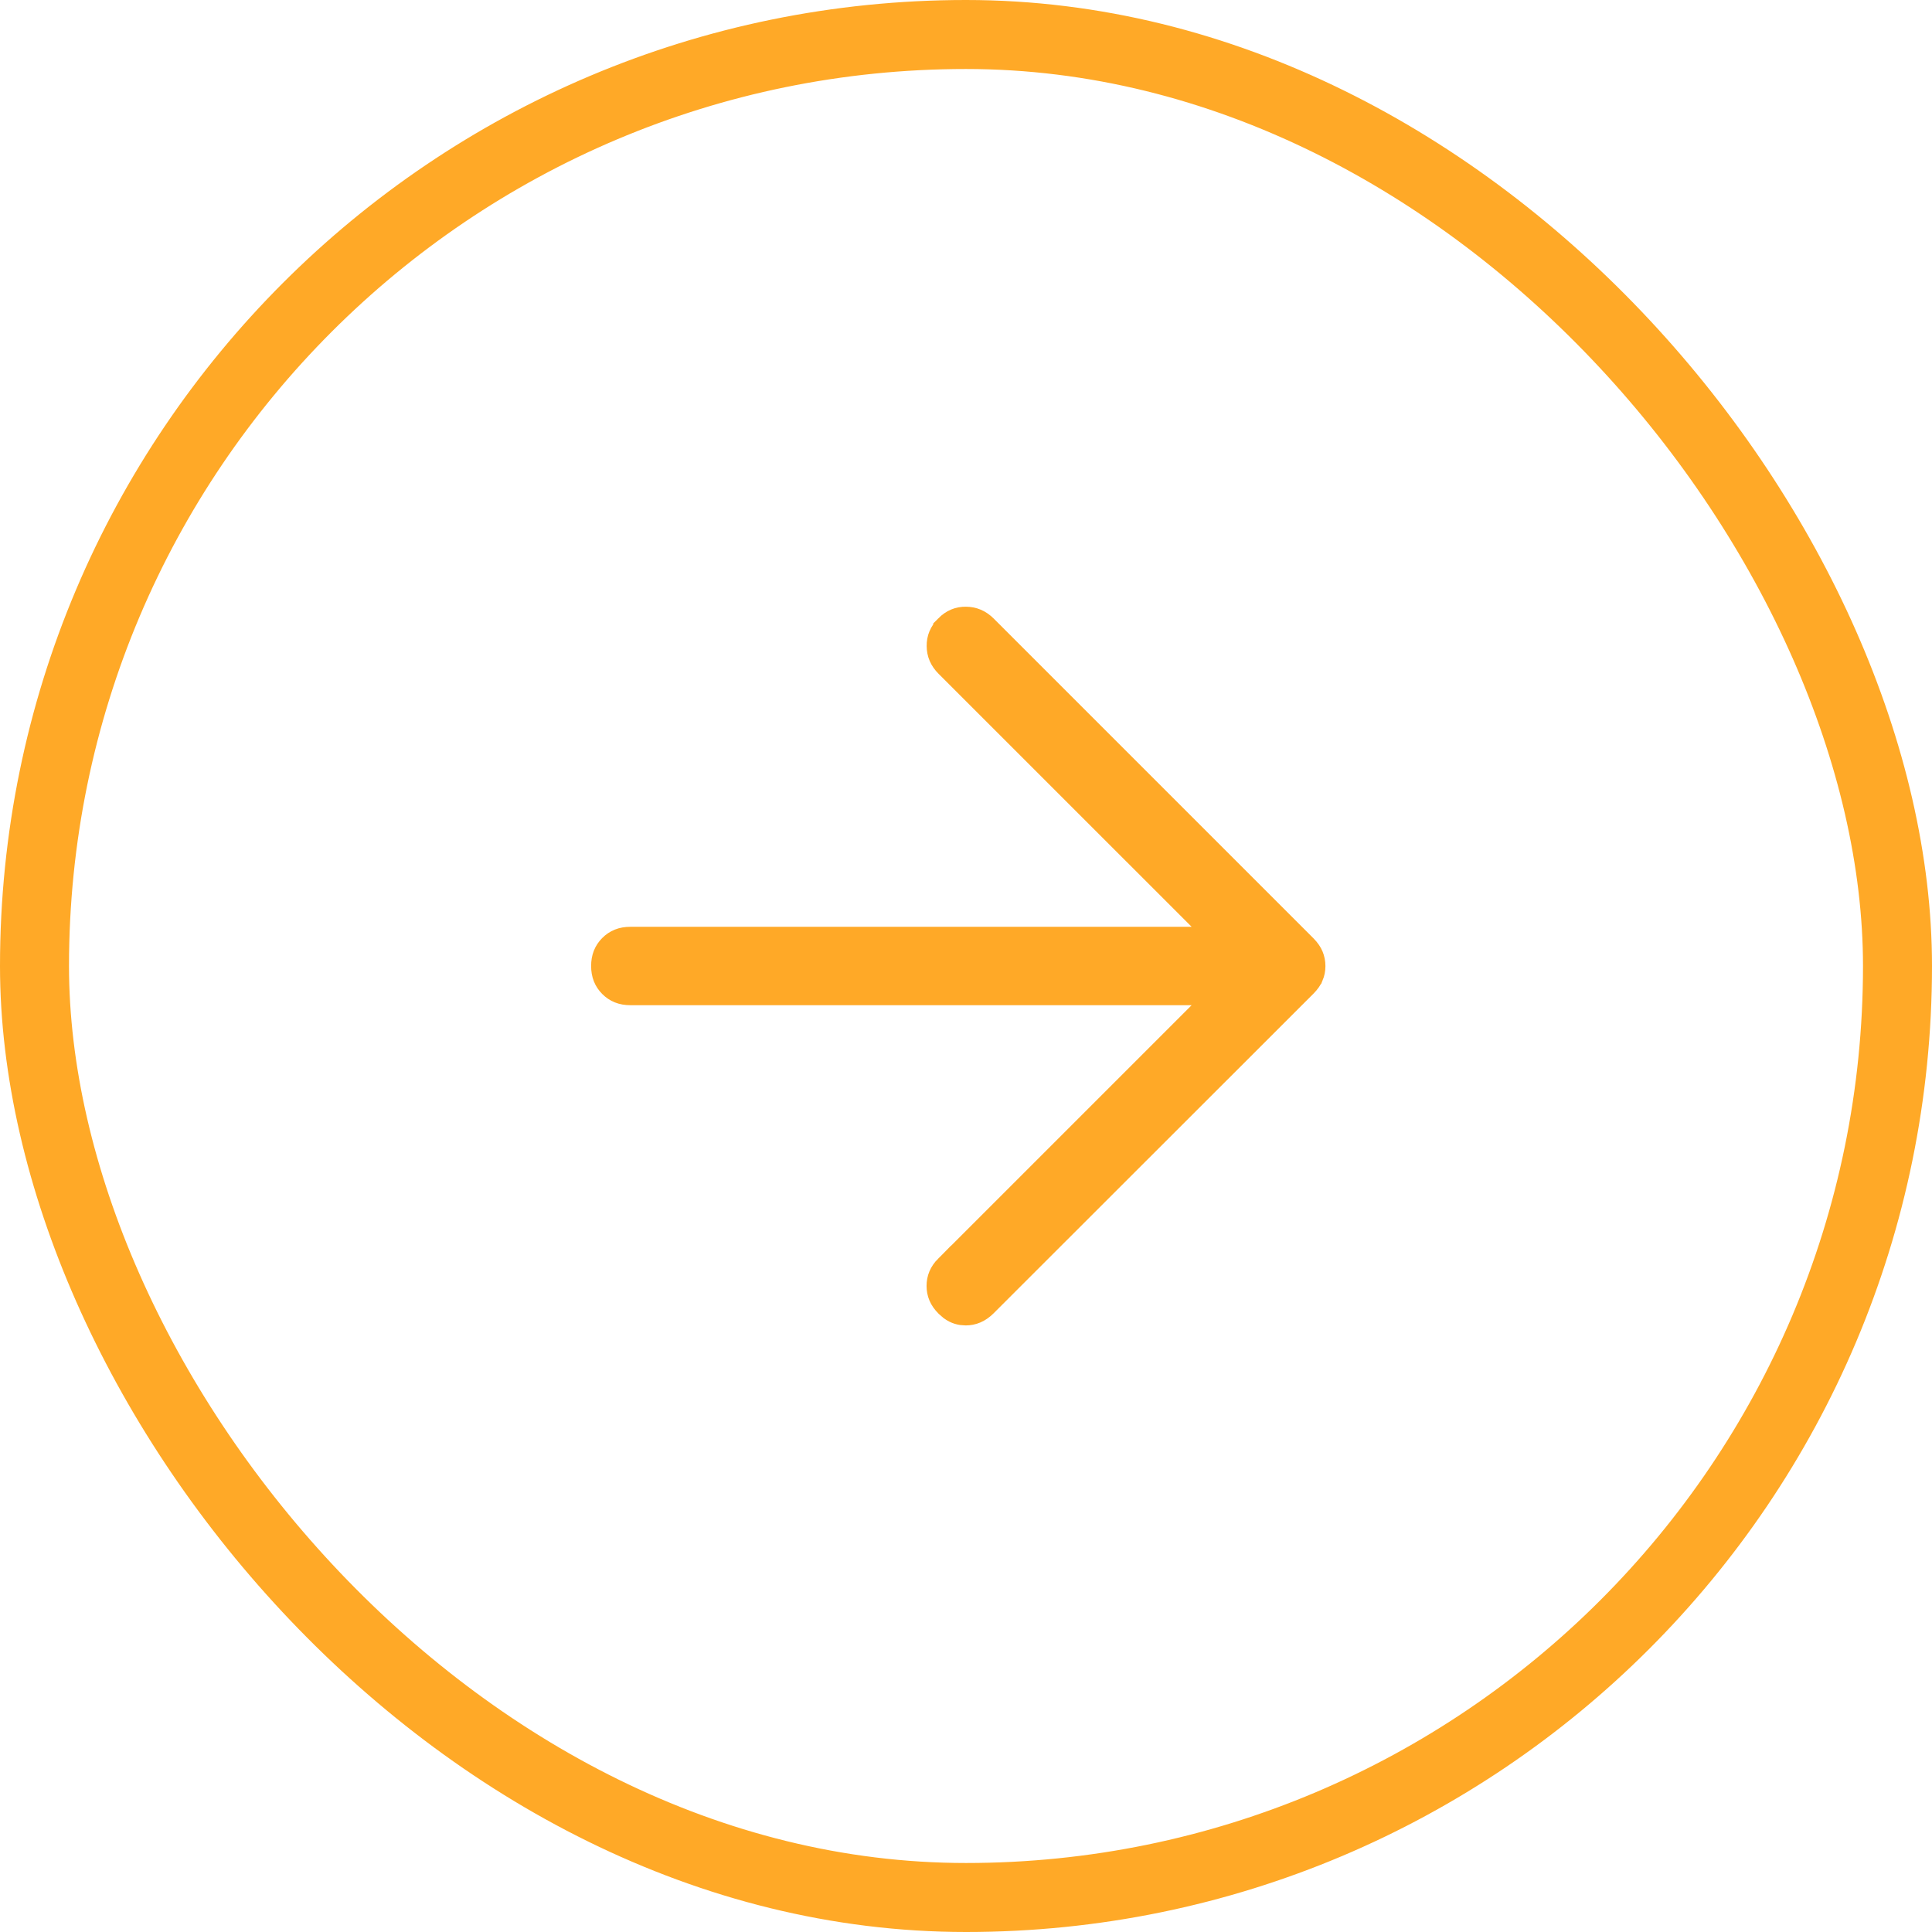
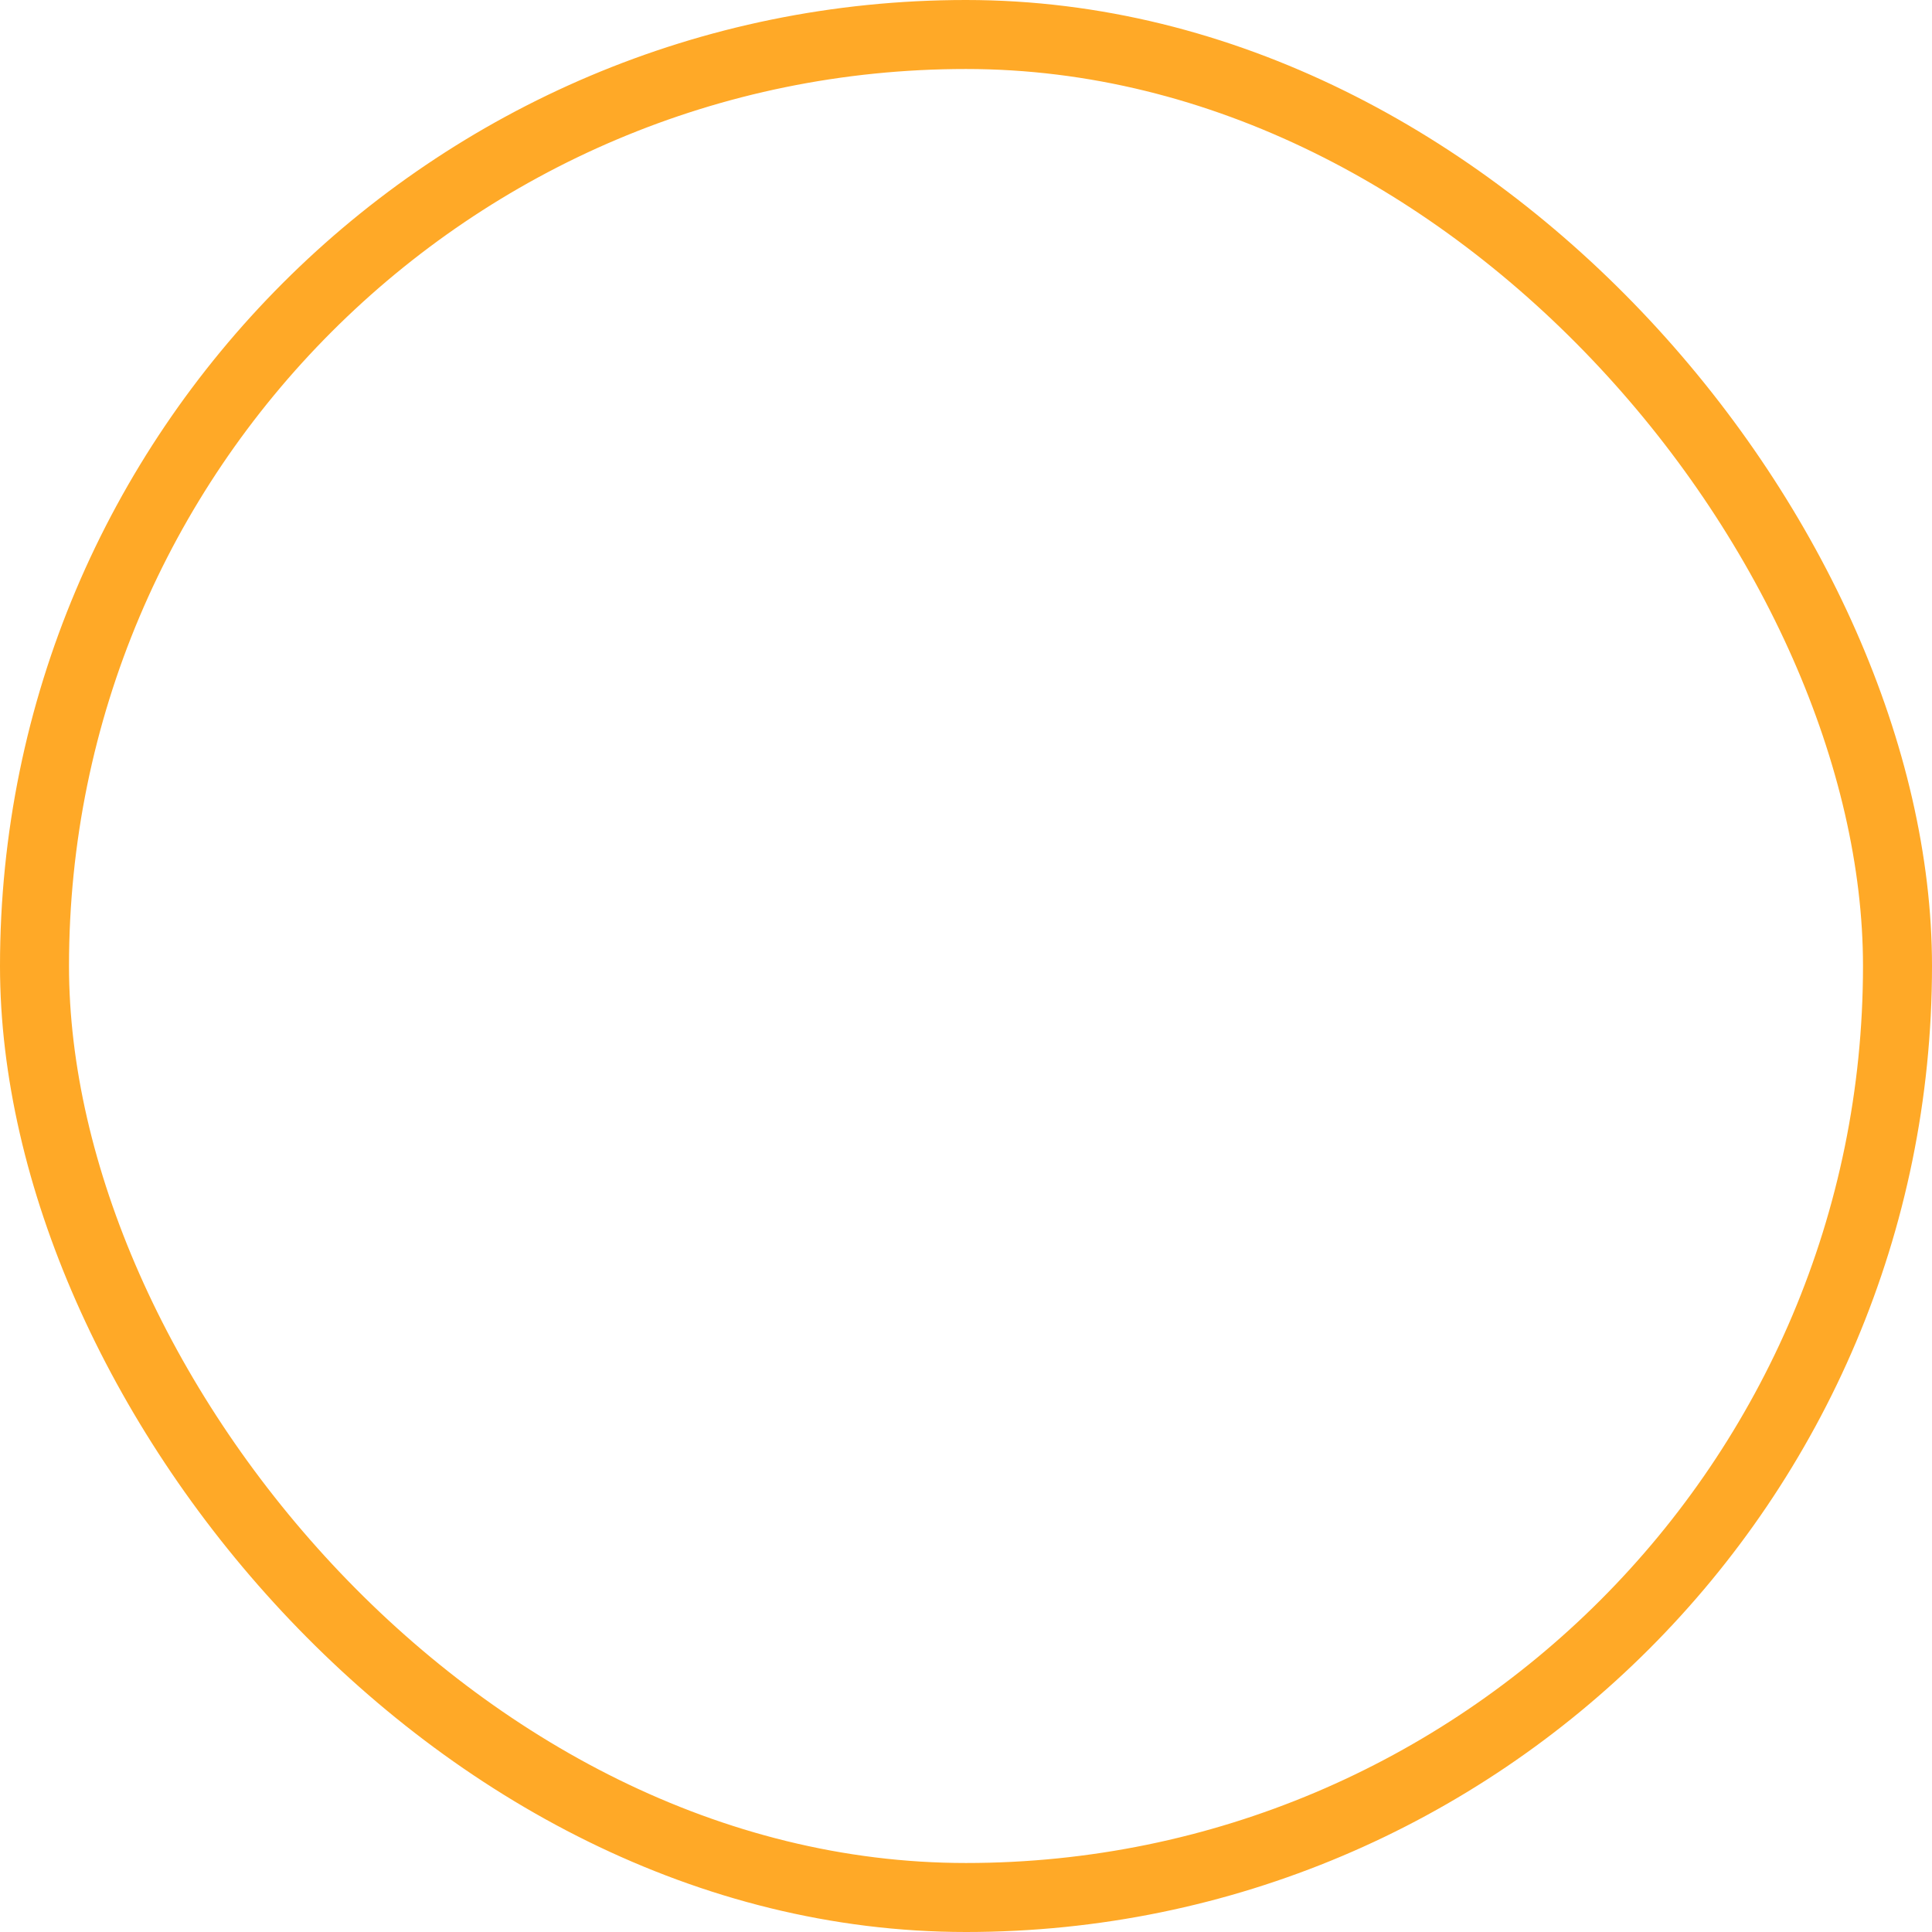
<svg xmlns="http://www.w3.org/2000/svg" width="56" height="56" viewBox="0 0 56 56" fill="none">
  <rect x="1" y="1" width="54" height="54" rx="27" stroke="#FFA927" stroke-width="2" />
-   <path d="M27.994 18.086C28.166 18.087 28.311 18.145 28.451 18.284L37.717 27.55C37.801 27.635 37.848 27.71 37.873 27.771C37.902 27.841 37.918 27.916 37.918 28.001C37.918 28.086 37.903 28.16 37.874 28.229L37.873 28.23C37.848 28.291 37.8 28.366 37.715 28.451L28.445 37.715C28.295 37.863 28.149 37.918 27.991 37.918C27.873 37.918 27.766 37.888 27.66 37.812L27.555 37.72L27.55 37.715C27.412 37.576 27.357 37.436 27.357 37.273C27.357 37.111 27.411 36.971 27.549 36.832L27.55 36.833L35.747 28.636H18.27C18.066 28.636 17.925 28.574 17.811 28.459C17.696 28.344 17.634 28.204 17.634 28C17.634 27.796 17.696 27.656 17.811 27.541C17.925 27.426 18.066 27.364 18.27 27.364H35.747L34.894 26.511L27.558 19.176C27.42 19.037 27.361 18.894 27.36 18.724V18.723C27.358 18.556 27.413 18.416 27.55 18.278V18.277C27.687 18.139 27.828 18.084 27.994 18.086Z" fill="#FFA927" stroke="#FFA927" />
</svg>